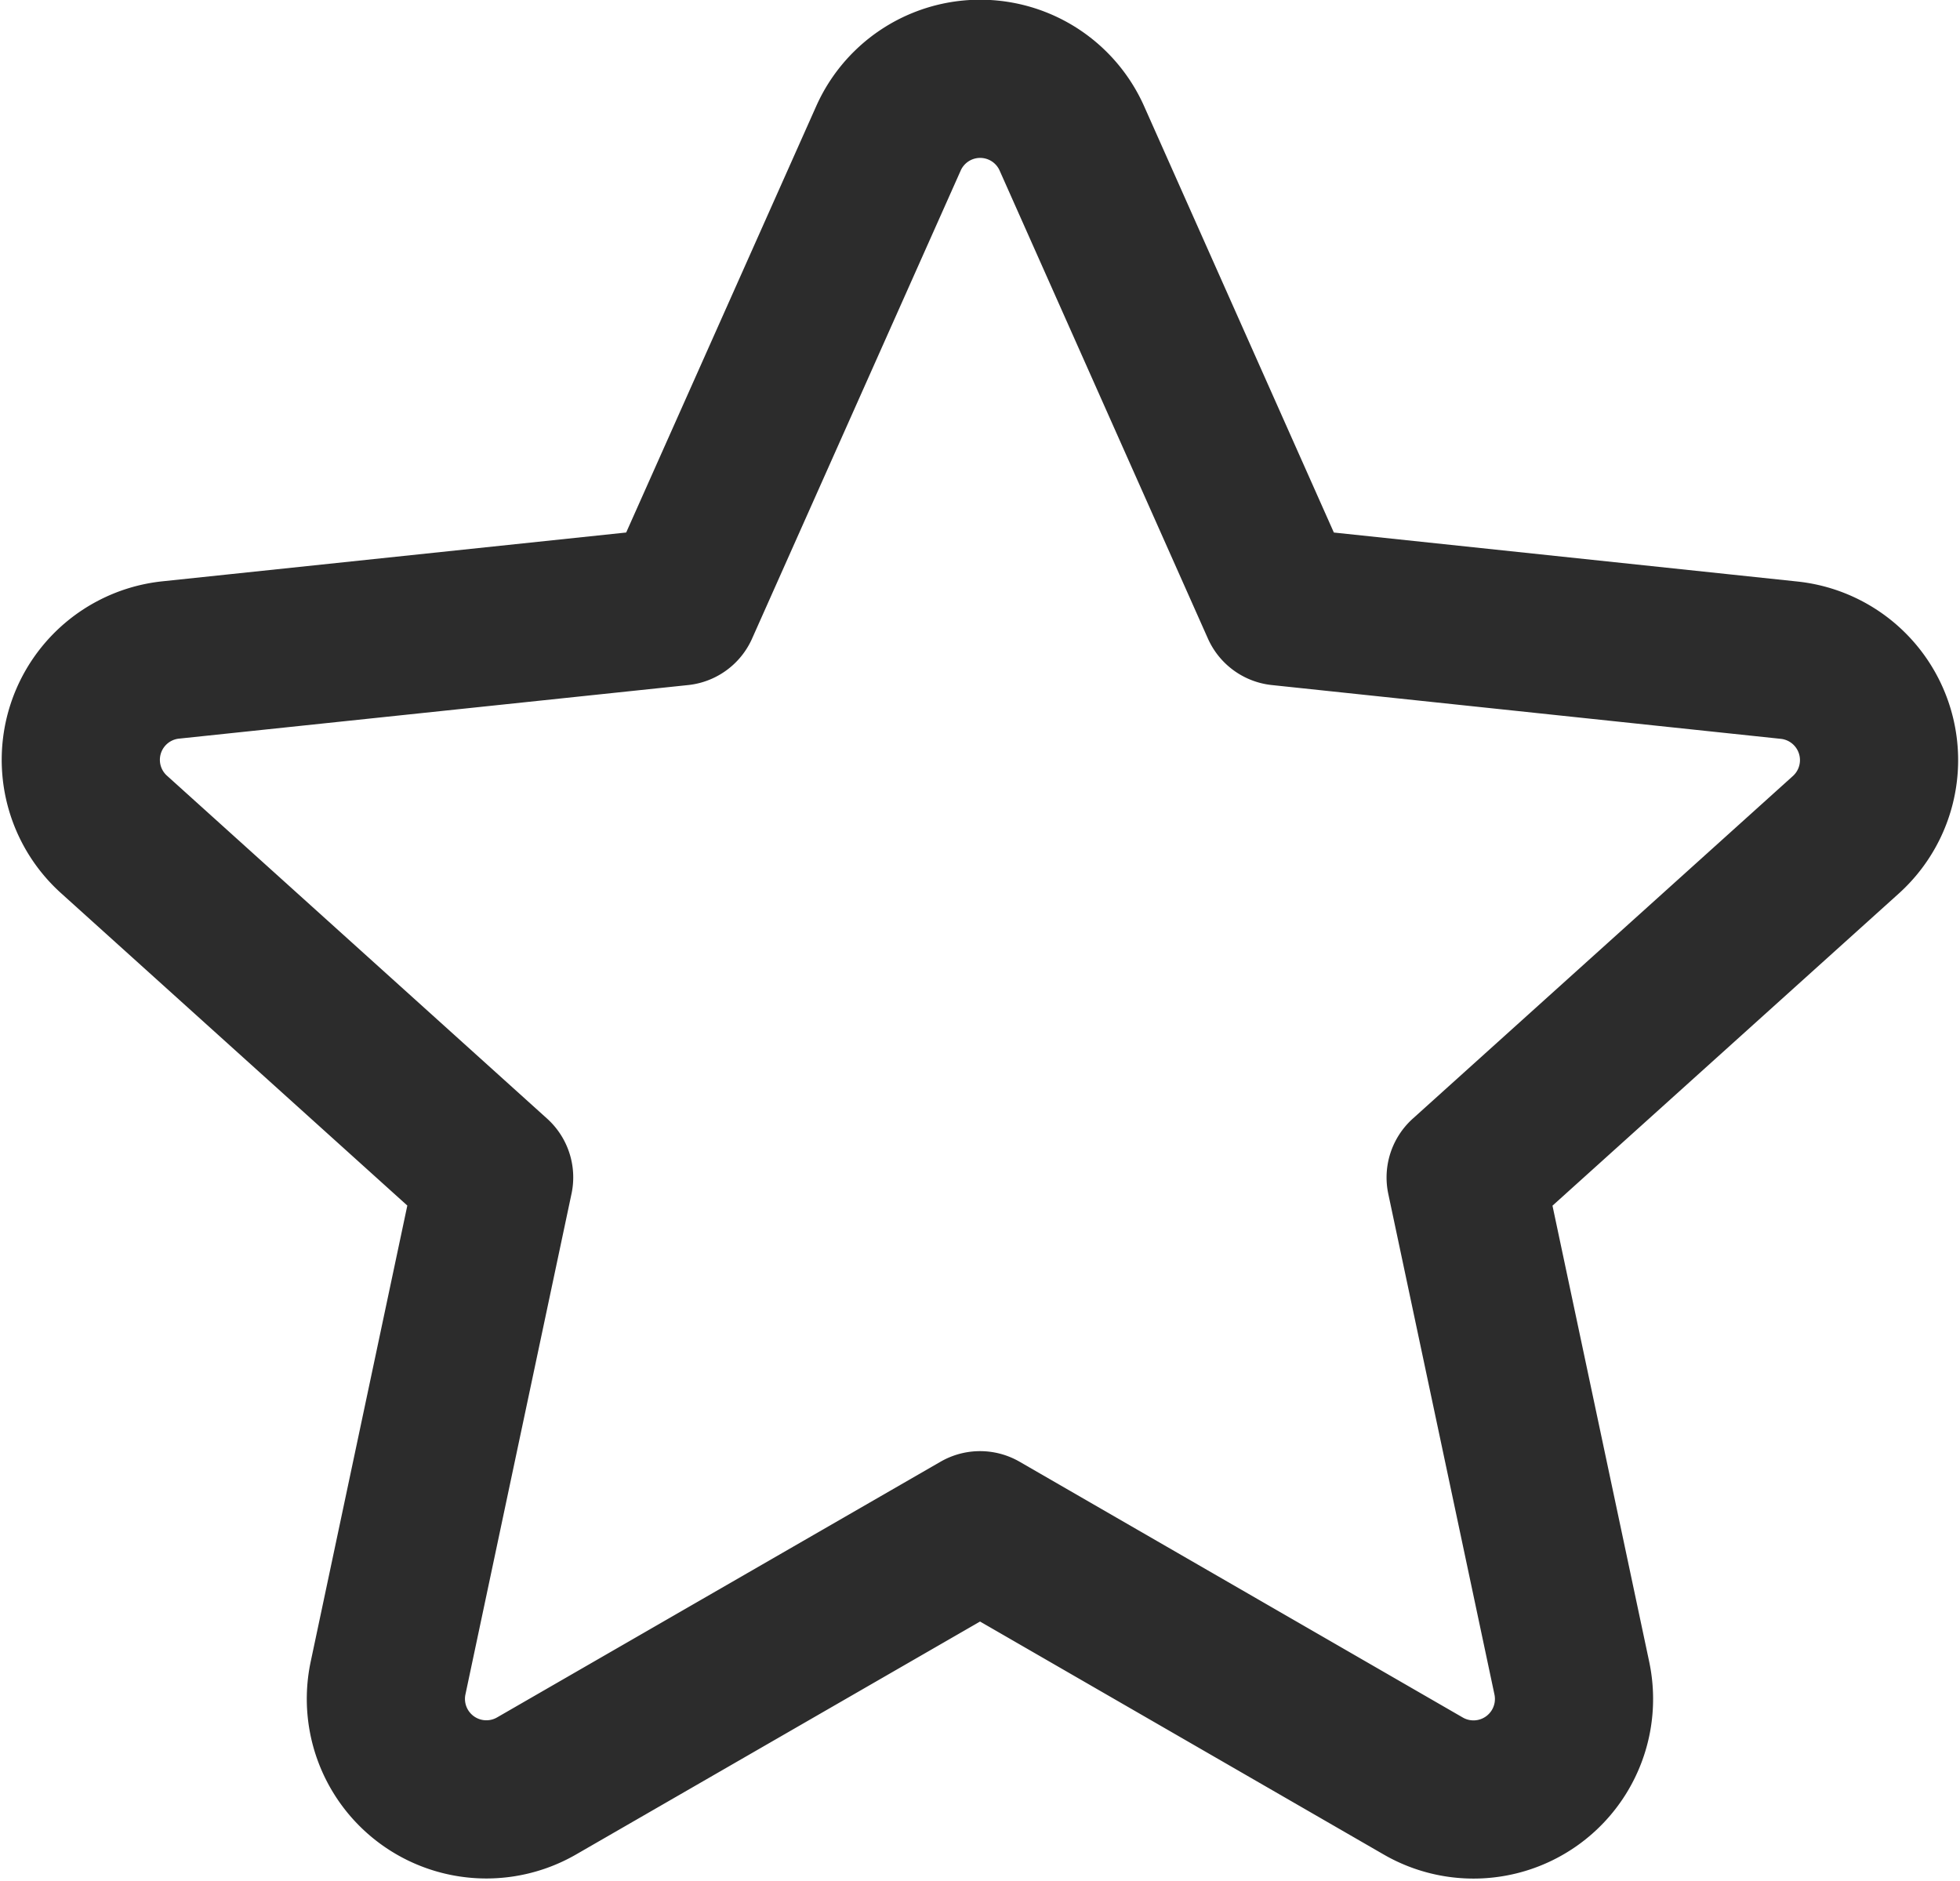
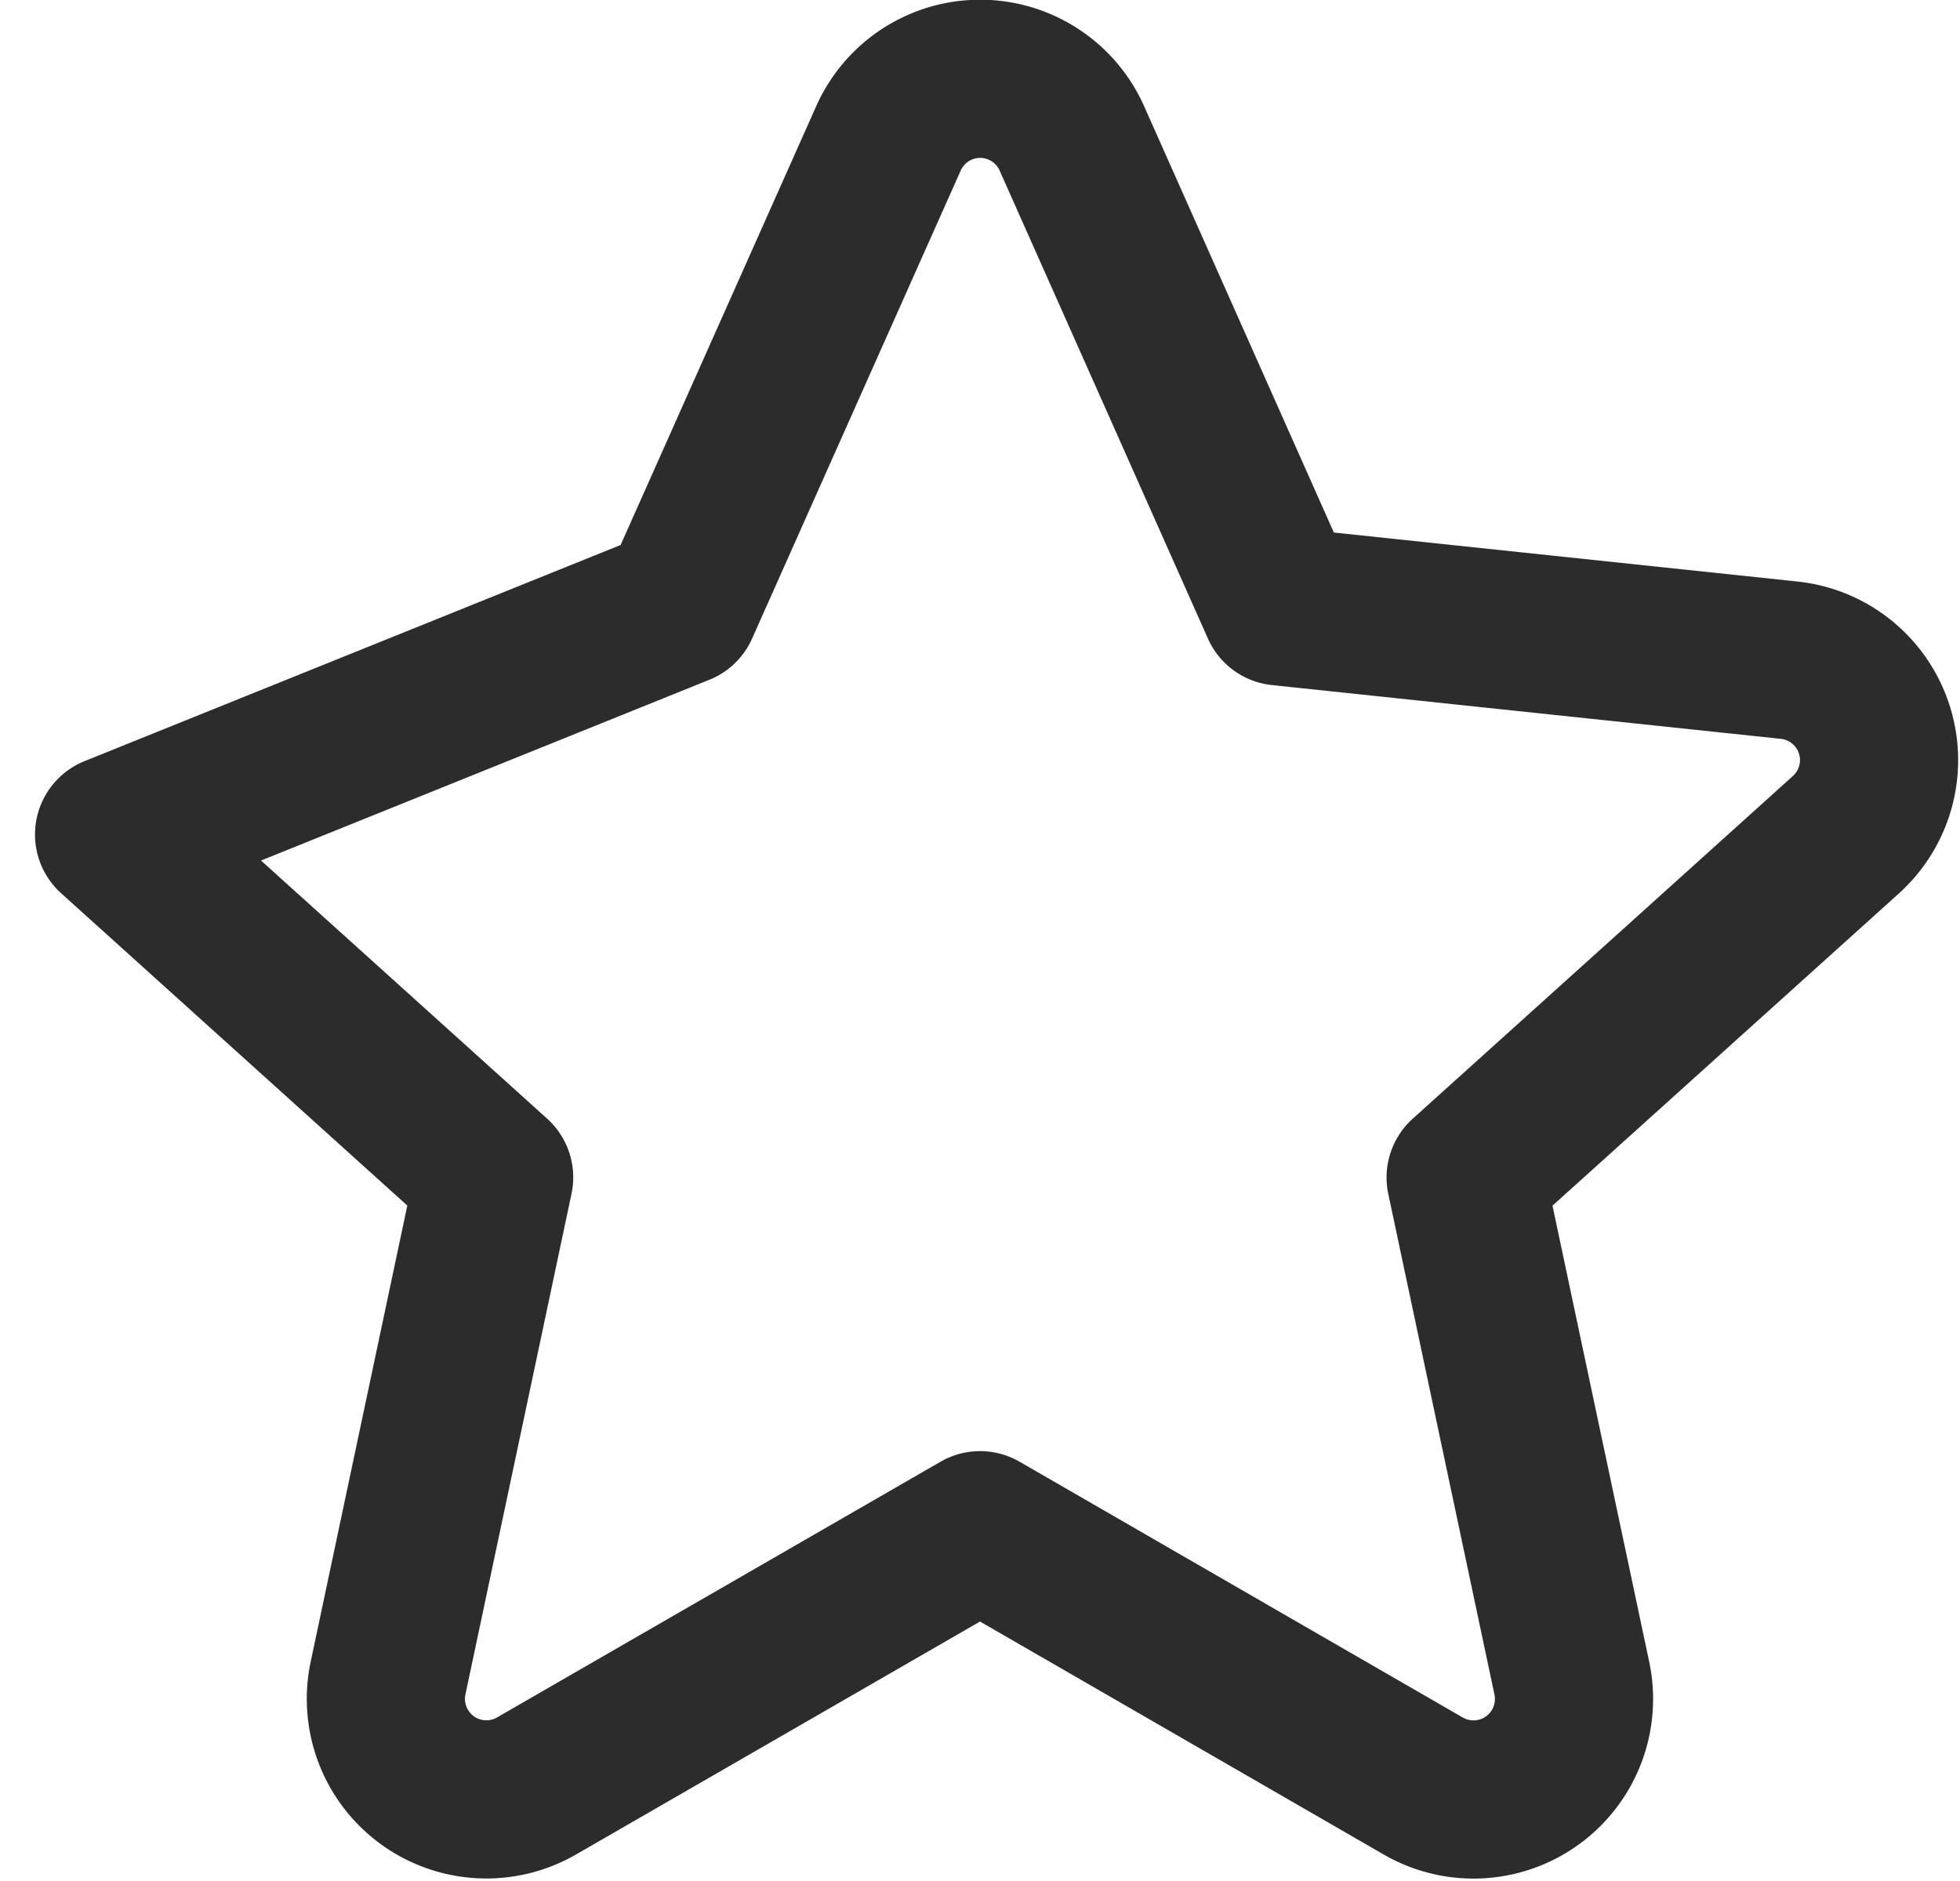
<svg xmlns="http://www.w3.org/2000/svg" width="18.587" height="17.838" viewBox="0 0 18.587 17.838">
  <g id="Gruppe_2419" data-name="Gruppe 2419" transform="translate(10.766 -113.619)">
    <g id="Gruppe_2420" data-name="Gruppe 2420" transform="translate(-10 114.369)">
-       <path id="Pfad_1742" data-name="Pfad 1742" d="M10.4,1.565,12.374,6l4.827.51a.953.953,0,0,1,.538,1.655l-3.606,3.25,1.007,4.748a.953.953,0,0,1-1.408,1.023L9.528,14.76,5.322,17.185a.953.953,0,0,1-1.408-1.023l1.006-4.748L1.316,8.163a.952.952,0,0,1,.537-1.655L6.681,6,8.658,1.565A.952.952,0,0,1,10.4,1.565Z" transform="translate(-1 -1)" fill="none" stroke="#2c2c2c" stroke-linejoin="round" stroke-width="1.5" />
+       <path id="Pfad_1742" data-name="Pfad 1742" d="M10.4,1.565,12.374,6l4.827.51a.953.953,0,0,1,.538,1.655l-3.606,3.25,1.007,4.748a.953.953,0,0,1-1.408,1.023L9.528,14.76,5.322,17.185a.953.953,0,0,1-1.408-1.023l1.006-4.748L1.316,8.163L6.681,6,8.658,1.565A.952.952,0,0,1,10.4,1.565Z" transform="translate(-1 -1)" fill="none" stroke="#2c2c2c" stroke-linejoin="round" stroke-width="1.5" />
    </g>
  </g>
</svg>